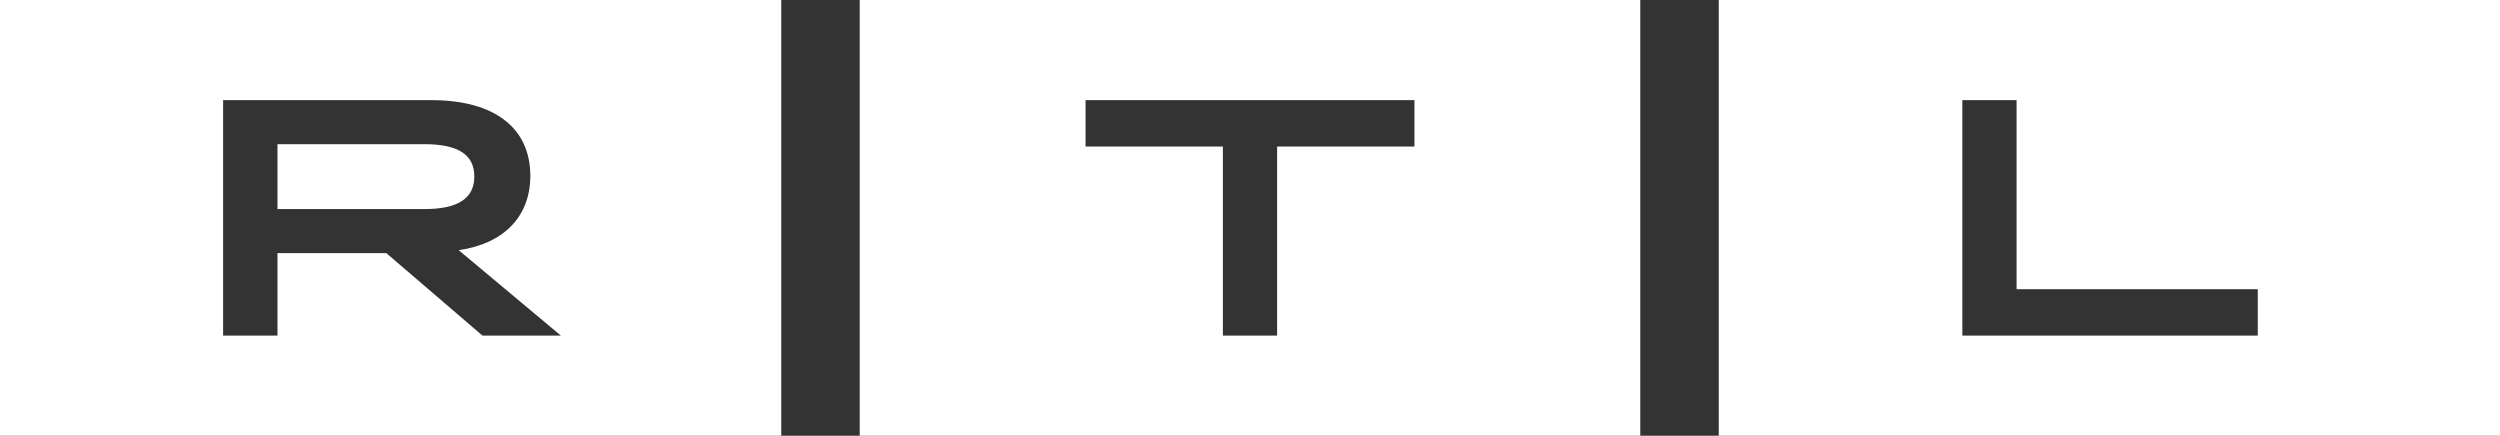
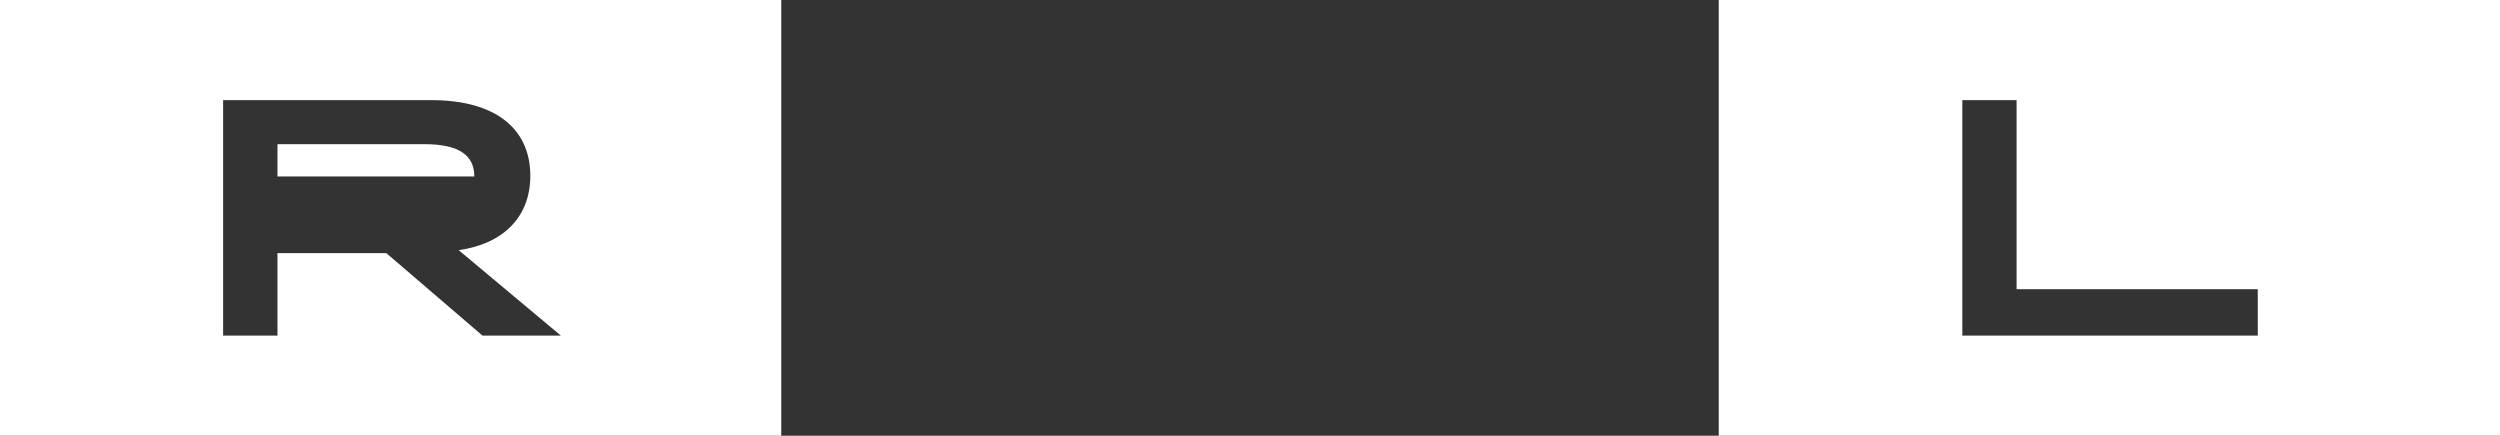
<svg xmlns="http://www.w3.org/2000/svg" width="350" height="61" viewBox="0 0 350 61" fill="none">
  <rect x="0" y="0" width="350" height="61" fill="#333333" stroke="none" />
-   <path d="M109.375 61H0V0H109.375V61ZM31.236 14.02V46.982H38.847V35.442H54.091L67.544 46.982H78.52L64.216 35.023C70.536 34.124 74.246 30.311 74.246 24.612C74.246 17.974 69.303 14.02 60.419 14.02H31.236ZM59.424 20.185C64.12 20.185 66.405 21.644 66.405 24.707C66.405 27.77 64.12 29.27 59.424 29.27H38.847V20.185H59.424Z" fill="white" />
+   <path d="M109.375 61H0V0H109.375V61ZM31.236 14.02V46.982H38.847V35.442H54.091L67.544 46.982H78.52L64.216 35.023C70.536 34.124 74.246 30.311 74.246 24.612C74.246 17.974 69.303 14.02 60.419 14.02H31.236ZM59.424 20.185C64.12 20.185 66.405 21.644 66.405 24.707H38.847V20.185H59.424Z" fill="white" />
  <path d="M350 61H240.625V0H350V61ZM274.727 14.02V46.982H316.089V40.486H282.321V14.02H274.727Z" fill="white" />
-   <path d="M229.64 61H120.36V0H229.64V61ZM151.979 14.02V20.516H171.203V46.982H178.797V20.516H198.021V14.02H151.979Z" fill="white" />
</svg>